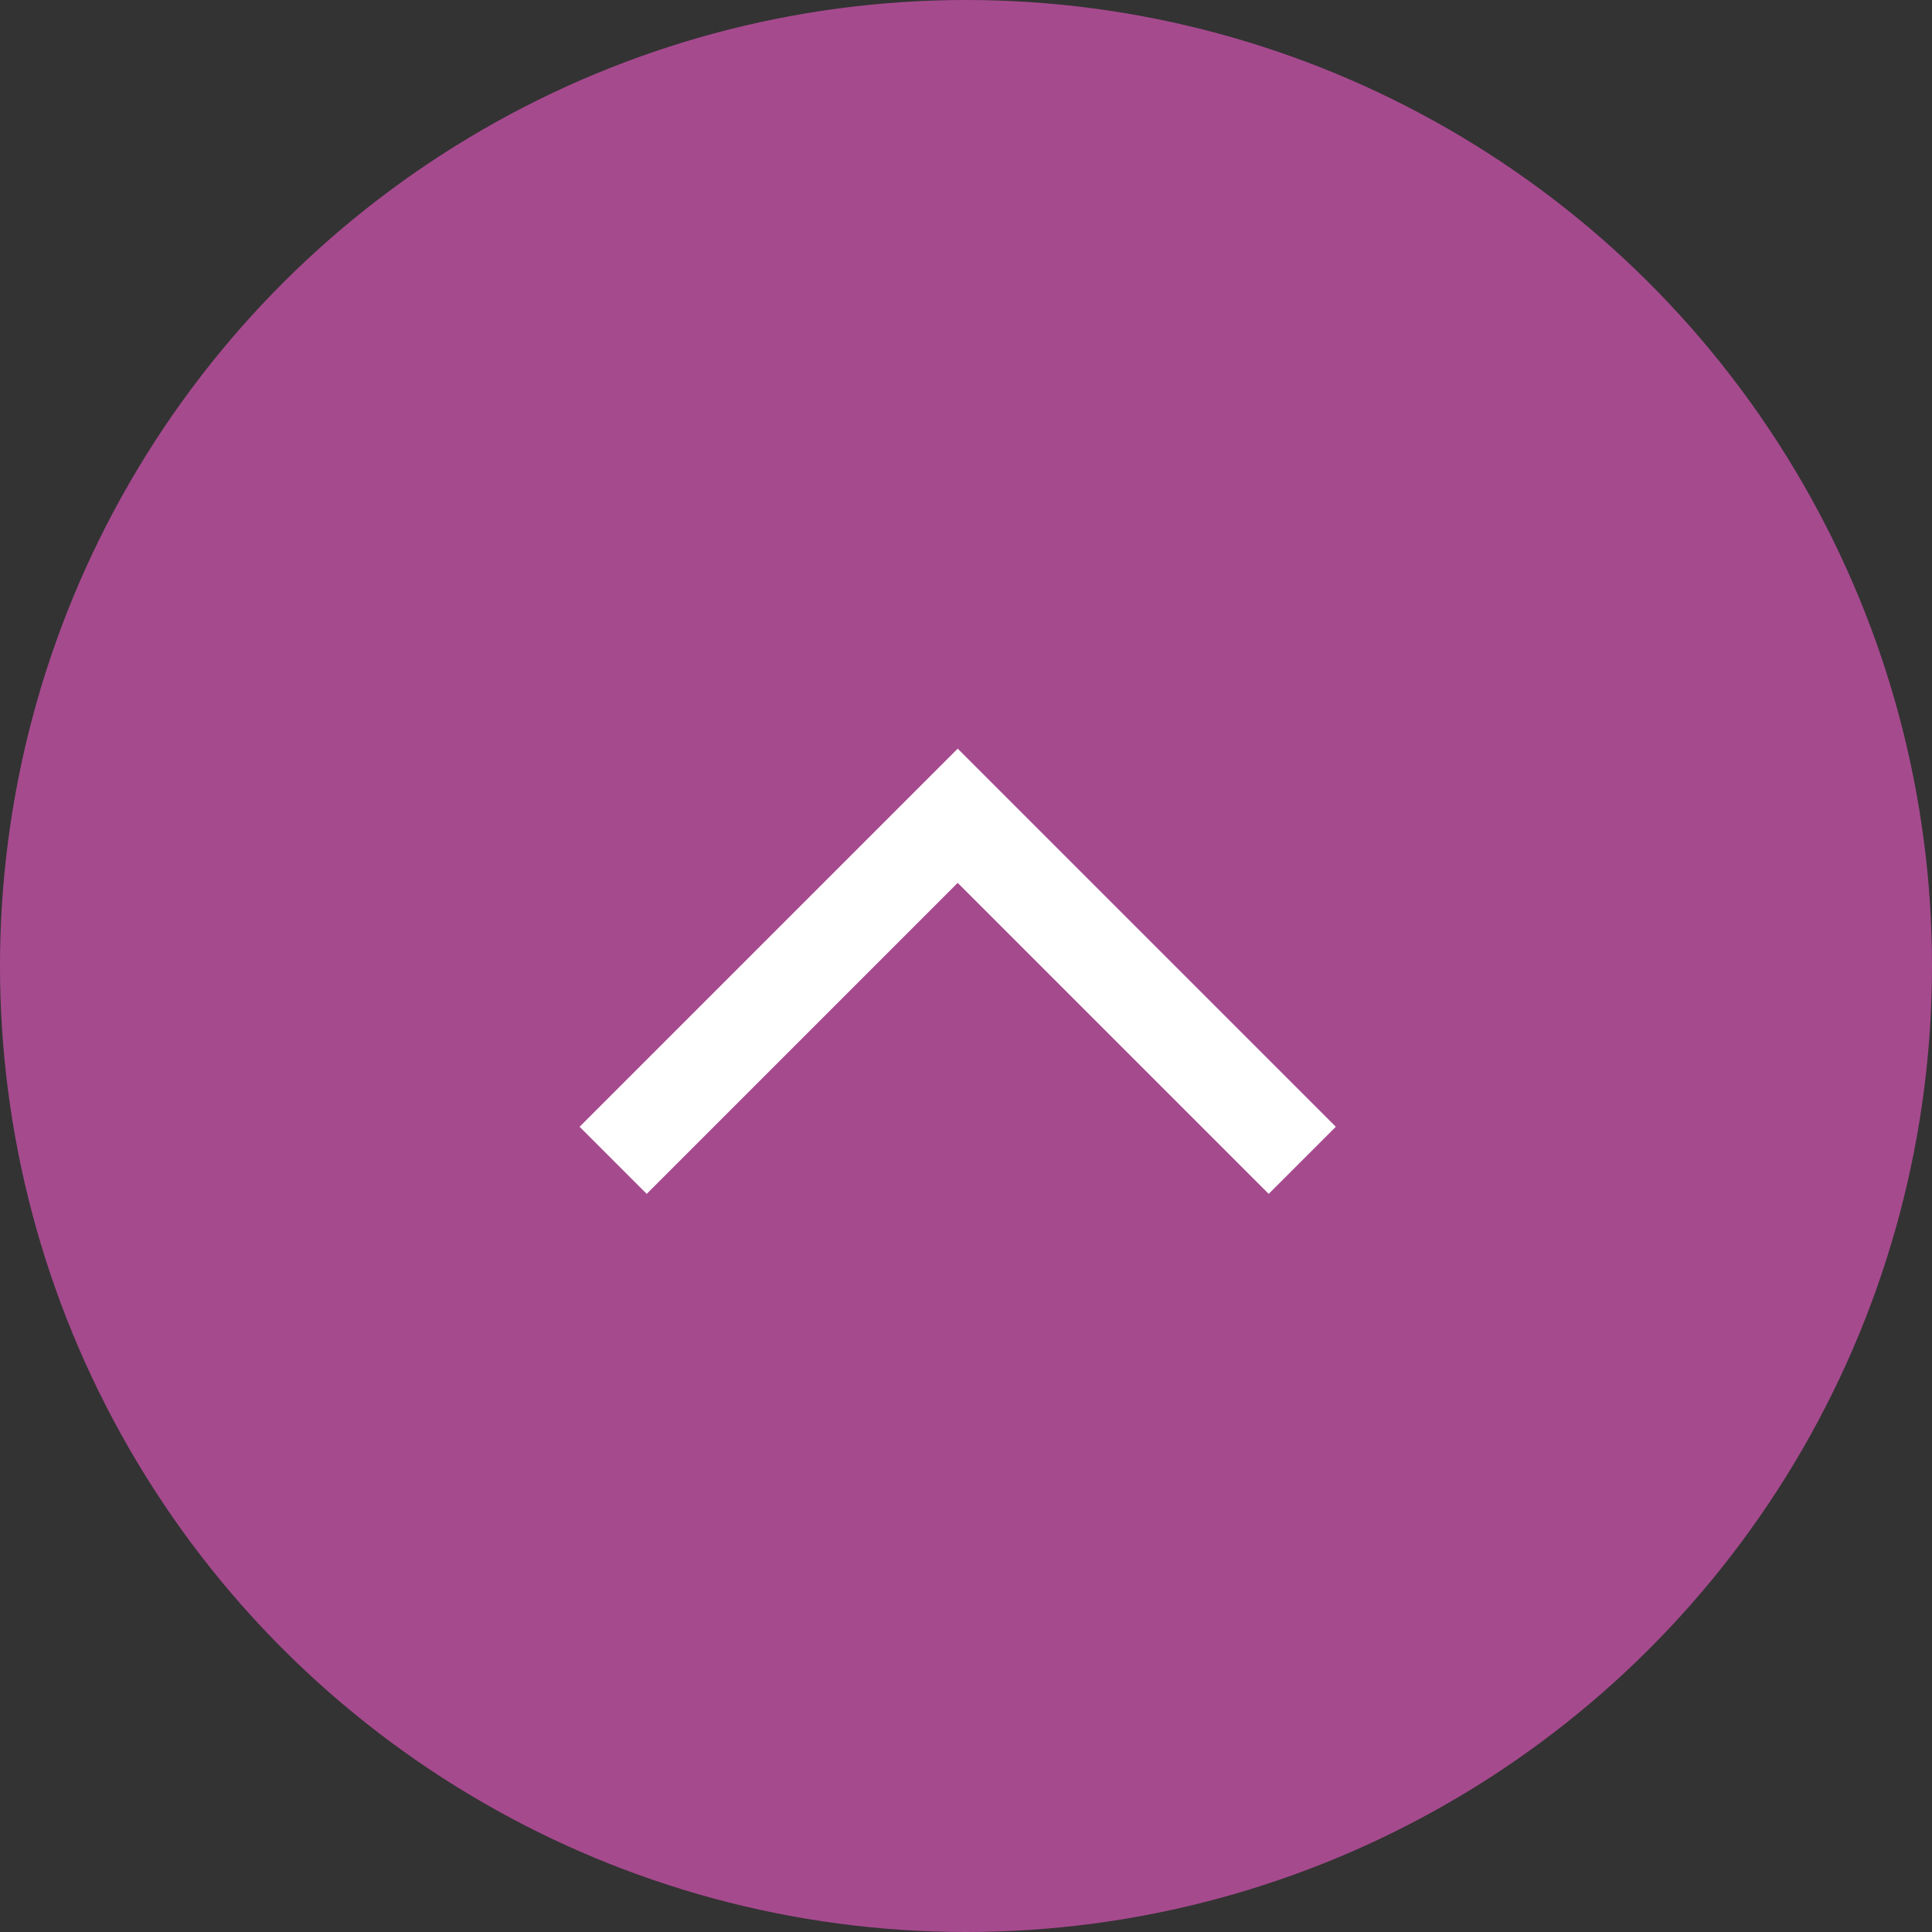
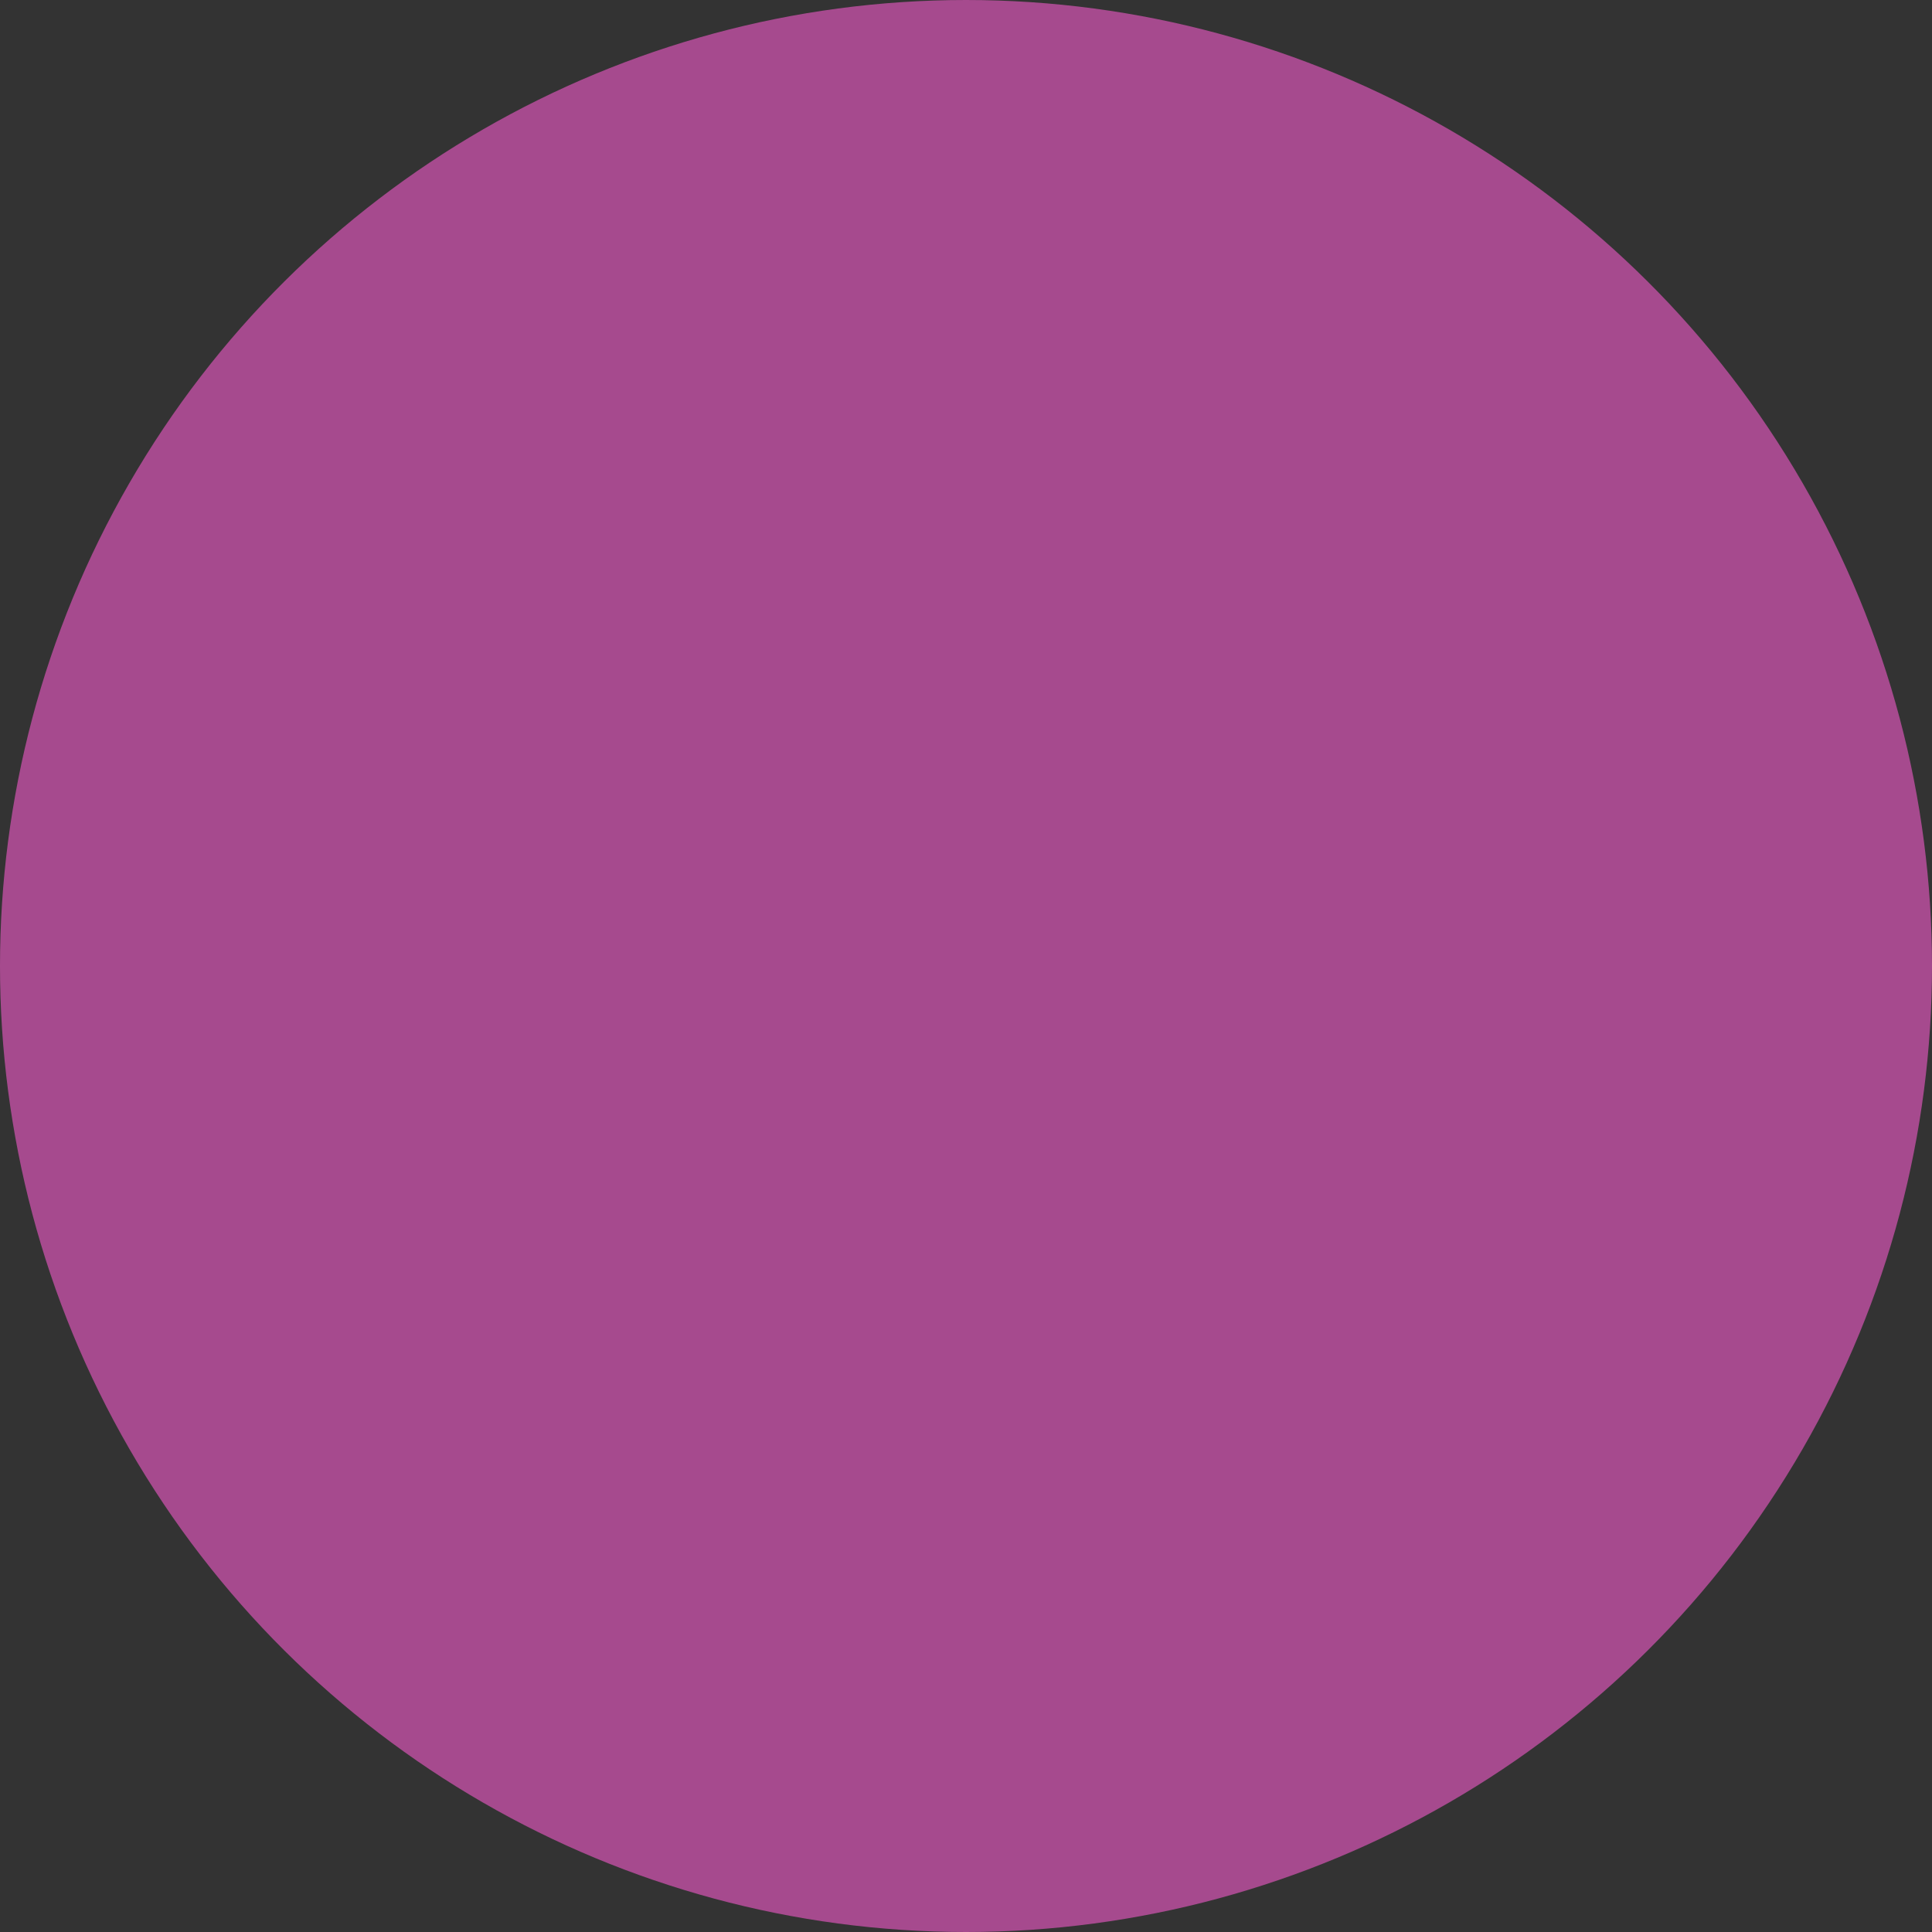
<svg xmlns="http://www.w3.org/2000/svg" width="80" height="80" viewBox="0 0 80 80">
  <rect x="0" y="0" width="80" height="80" fill="#333333" stroke="none" />
  <g transform="translate(-2200 1799.75) rotate(-90)">
    <circle cx="40" cy="40" r="40" transform="translate(1719.75 2200)" fill="#a64a8e" />
-     <path d="M252.779-848.686,250-851.466l12.878-12.878L250-877.221,252.779-880l15.657,15.657Z" transform="translate(1500.314 3104)" fill="#fff" />
  </g>
</svg>